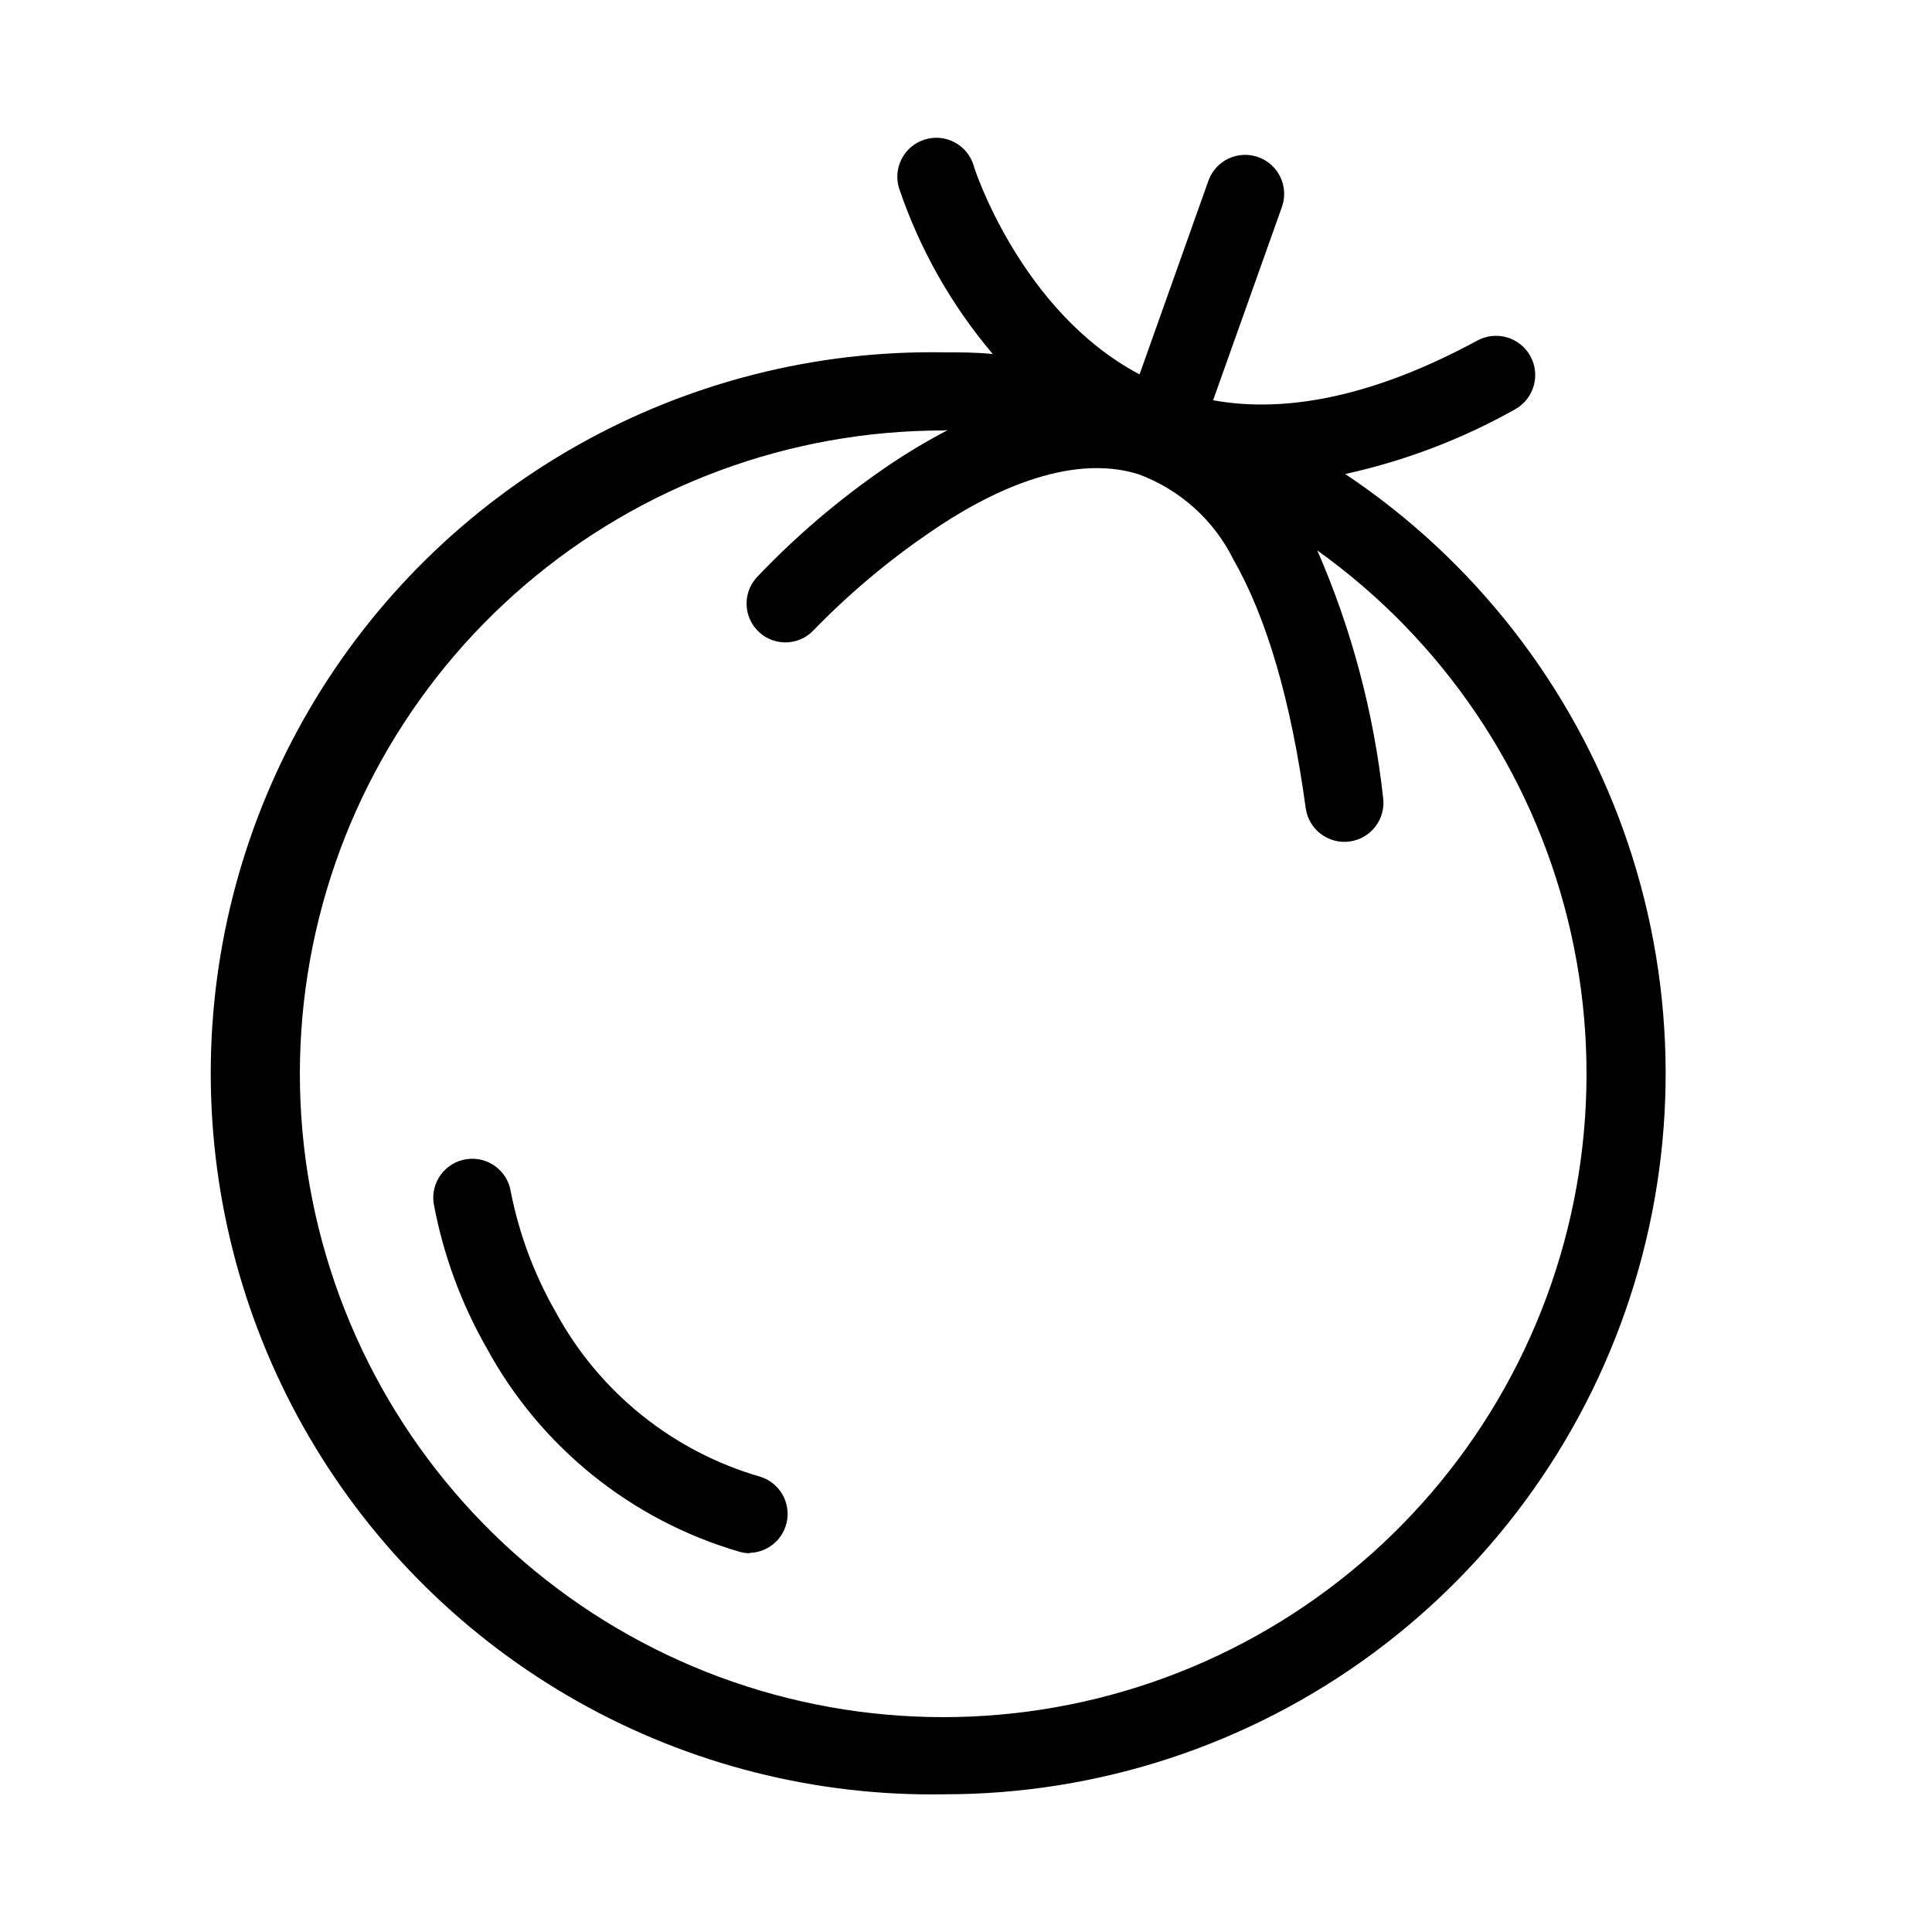
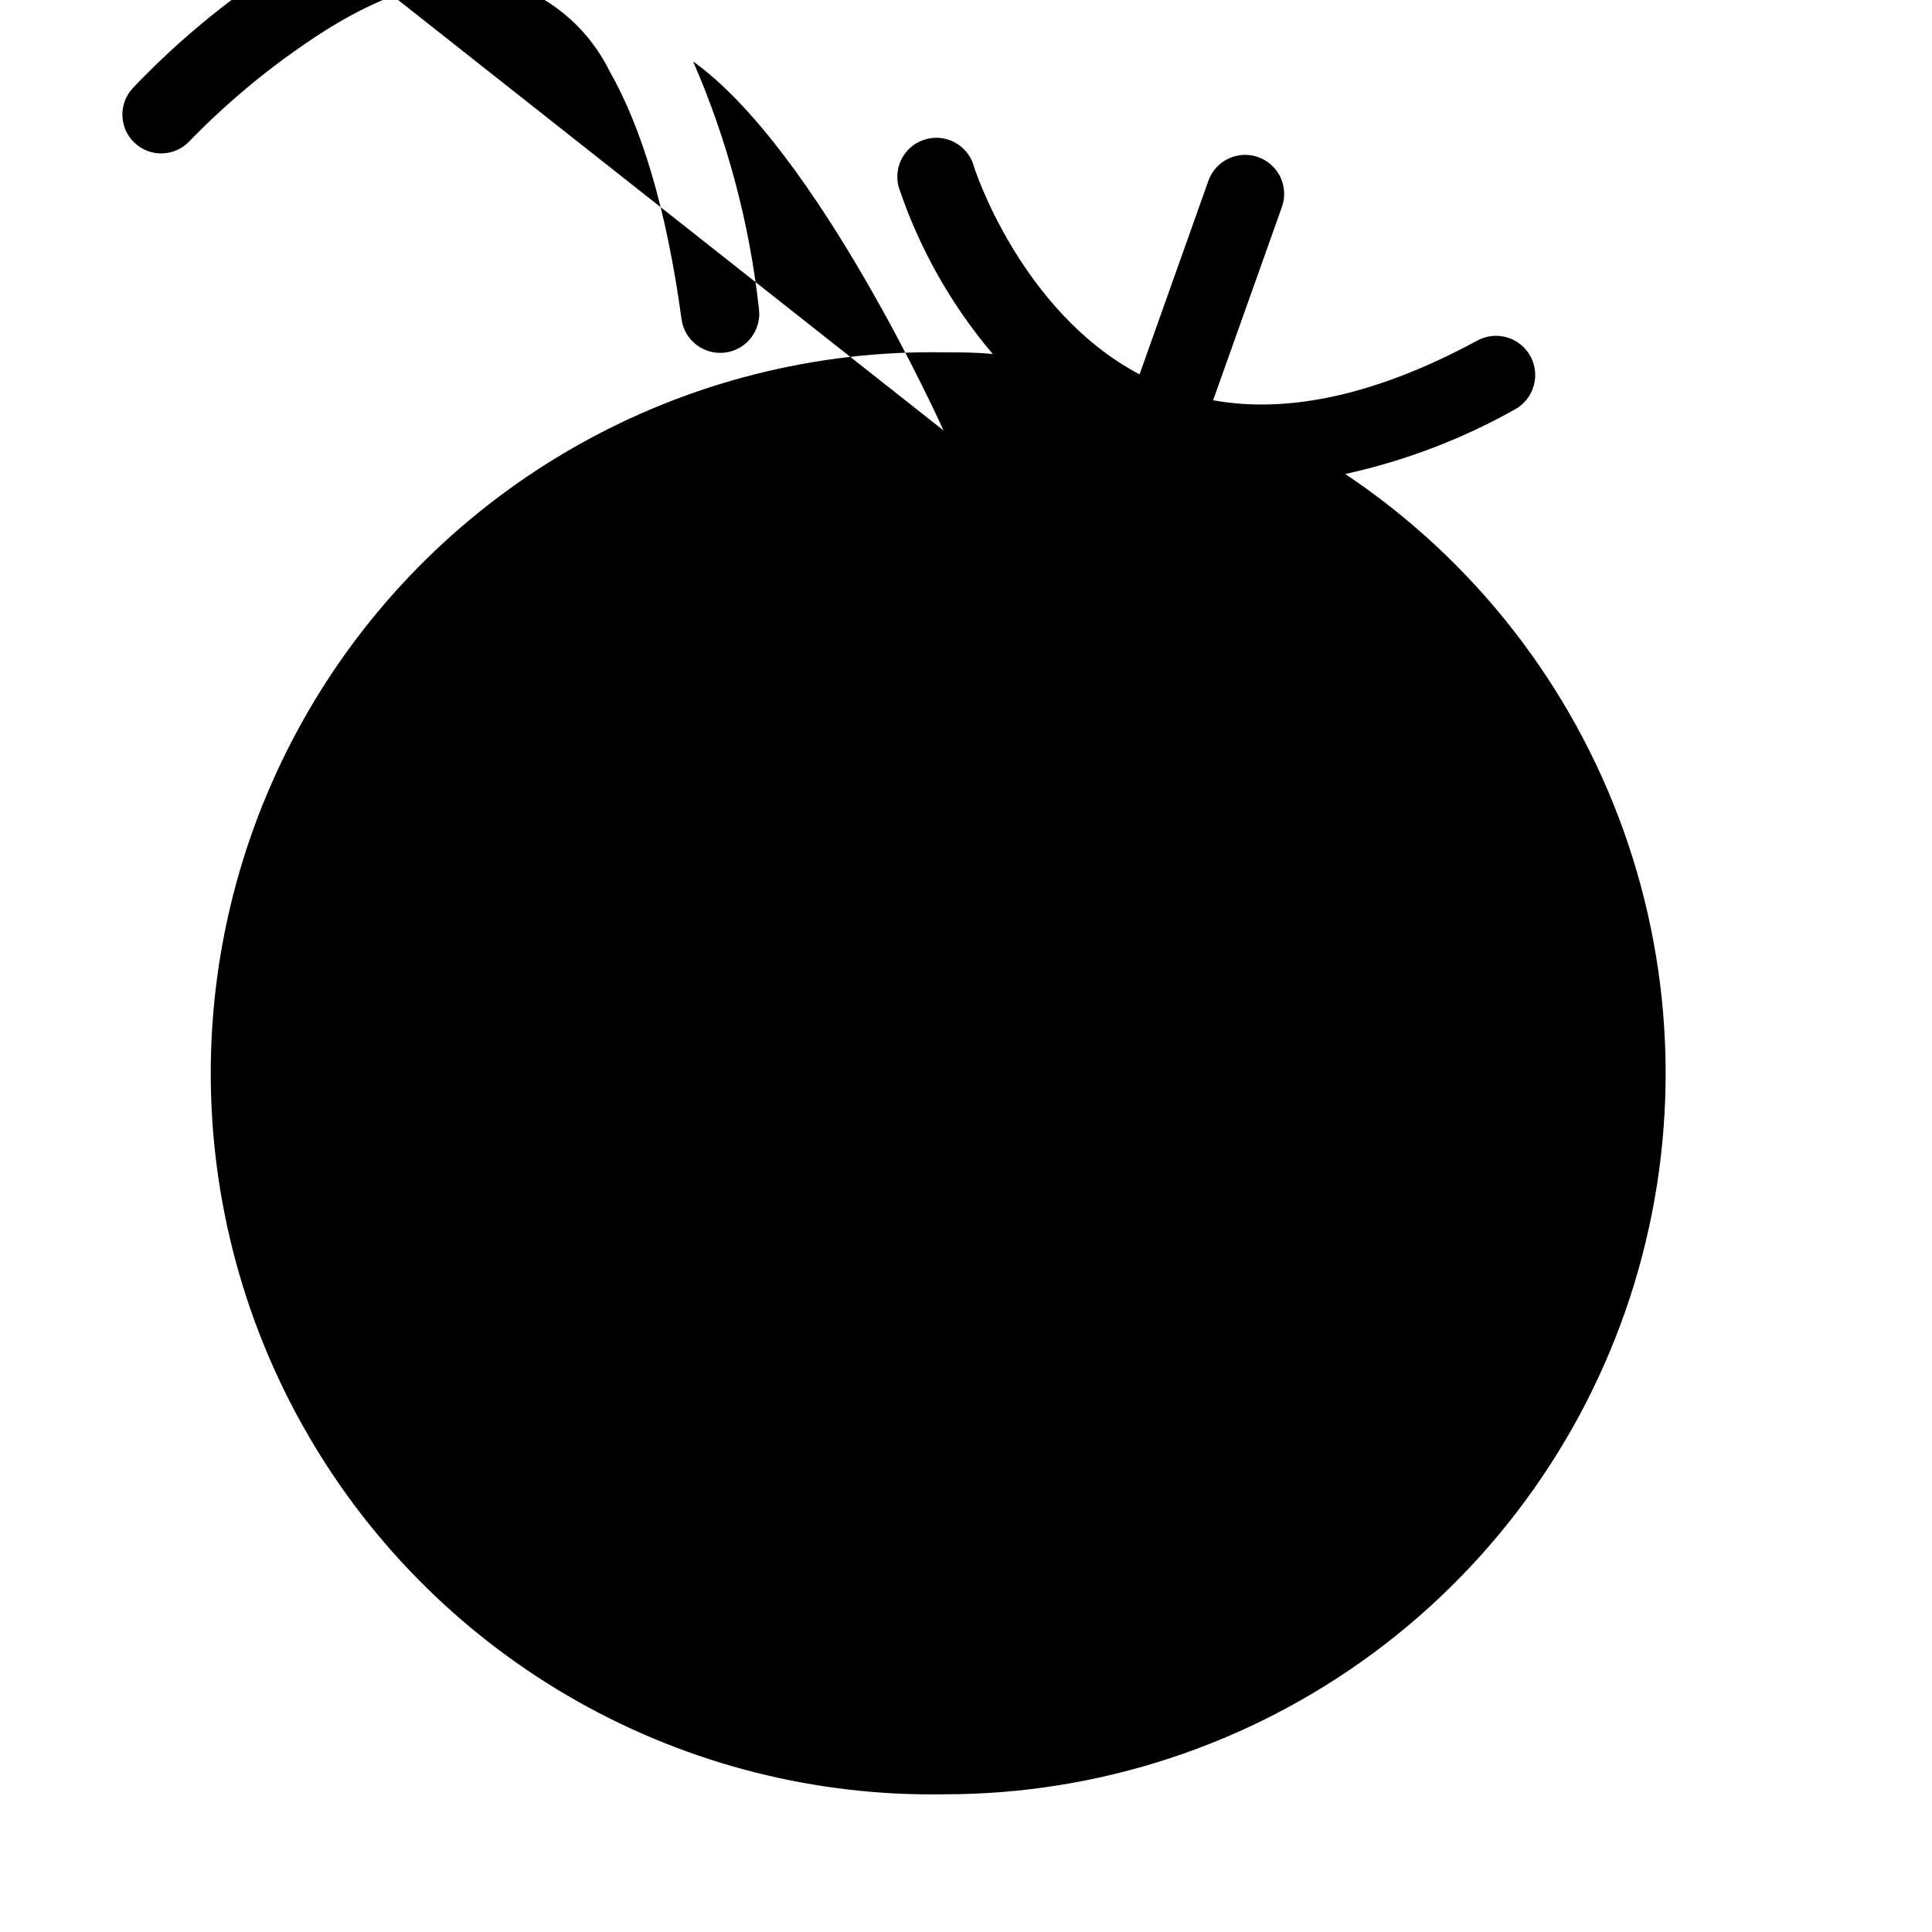
<svg xmlns="http://www.w3.org/2000/svg" fill="#000000" width="800px" height="800px" version="1.1" viewBox="144 144 512 512">
-   <path d="m394.05 619.51c-33.891 0.551-67.32-7.922-96.855-24.551-29.535-16.629-54.117-40.816-71.223-70.078-17.105-29.262-26.121-62.547-26.121-96.441s9.016-67.18 26.121-96.441c17.105-29.262 41.688-53.445 71.223-70.074 29.535-16.629 62.965-25.102 96.855-24.555 4.383 0 8.715 0 13.047 0.453-10.973-12.945-19.402-27.852-24.836-43.93-1.684-5.453 1.371-11.238 6.824-12.922s11.242 1.371 12.926 6.824c0 0.402 12.395 38.742 43.984 55.418l18.234-51.285c1.906-5.383 7.816-8.203 13.199-6.297 5.383 1.906 8.203 7.812 6.297 13.199l-18.238 51.238c20.152 3.68 43.781-1.613 69.93-15.77 5.023-2.785 11.352-0.969 14.133 4.055 2.781 5.023 0.965 11.348-4.055 14.133-14.07 7.898-29.23 13.672-44.992 17.129 34.102 22.785 59.969 55.938 73.77 94.562 13.801 38.621 14.809 80.66 2.871 119.89-11.938 39.238-36.188 73.594-69.16 97.984-32.973 24.391-72.922 37.523-113.93 37.453zm0-361.43c-40.656-0.02-79.98 14.484-110.88 40.902-30.898 26.418-51.344 63.012-57.641 103.17-6.301 40.164 1.961 81.258 23.293 115.87 21.328 34.609 54.324 60.457 93.035 72.883 38.707 12.422 80.586 10.605 118.07-5.125 37.488-15.73 68.121-44.34 86.371-80.668 18.254-36.328 22.922-77.98 13.168-117.45s-33.293-74.148-66.367-97.789c9.078 20.828 14.953 42.91 17.434 65.492 0.766 5.664-3.207 10.875-8.867 11.641-5.664 0.766-10.875-3.207-11.641-8.867-3.879-28.465-10.328-50.383-19.145-65.848-5.199-10.484-14.211-18.578-25.188-22.621-18.488-5.793-40.305 5.039-55.418 15.516h-0.004c-11.027 7.539-21.273 16.164-30.578 25.746-3.856 4.172-10.363 4.434-14.535 0.578-4.176-3.852-4.434-10.359-0.582-14.535 10.25-10.793 21.598-20.484 33.855-28.918 5.367-3.695 10.953-7.059 16.727-10.078zm-51.34 297.55c-0.992-0.008-1.977-0.16-2.922-0.453-28.555-8.363-52.598-27.766-66.805-53.906-6.801-11.902-11.551-24.863-14.055-38.34-0.836-5.648 3.066-10.906 8.715-11.738 5.648-0.836 10.902 3.066 11.738 8.715 2.219 11.207 6.25 21.98 11.941 31.891 11.527 21.199 31.07 36.898 54.258 43.578 4.801 1.555 7.773 6.344 7.039 11.336-0.734 4.988-4.969 8.715-10.012 8.816z" />
+   <path d="m394.05 619.51c-33.891 0.551-67.32-7.922-96.855-24.551-29.535-16.629-54.117-40.816-71.223-70.078-17.105-29.262-26.121-62.547-26.121-96.441s9.016-67.18 26.121-96.441c17.105-29.262 41.688-53.445 71.223-70.074 29.535-16.629 62.965-25.102 96.855-24.555 4.383 0 8.715 0 13.047 0.453-10.973-12.945-19.402-27.852-24.836-43.93-1.684-5.453 1.371-11.238 6.824-12.922s11.242 1.371 12.926 6.824c0 0.402 12.395 38.742 43.984 55.418l18.234-51.285c1.906-5.383 7.816-8.203 13.199-6.297 5.383 1.906 8.203 7.812 6.297 13.199l-18.238 51.238c20.152 3.68 43.781-1.613 69.93-15.77 5.023-2.785 11.352-0.969 14.133 4.055 2.781 5.023 0.965 11.348-4.055 14.133-14.07 7.898-29.23 13.672-44.992 17.129 34.102 22.785 59.969 55.938 73.77 94.562 13.801 38.621 14.809 80.66 2.871 119.89-11.938 39.238-36.188 73.594-69.16 97.984-32.973 24.391-72.922 37.523-113.93 37.453zm0-361.43s-33.293-74.148-66.367-97.789c9.078 20.828 14.953 42.91 17.434 65.492 0.766 5.664-3.207 10.875-8.867 11.641-5.664 0.766-10.875-3.207-11.641-8.867-3.879-28.465-10.328-50.383-19.145-65.848-5.199-10.484-14.211-18.578-25.188-22.621-18.488-5.793-40.305 5.039-55.418 15.516h-0.004c-11.027 7.539-21.273 16.164-30.578 25.746-3.856 4.172-10.363 4.434-14.535 0.578-4.176-3.852-4.434-10.359-0.582-14.535 10.25-10.793 21.598-20.484 33.855-28.918 5.367-3.695 10.953-7.059 16.727-10.078zm-51.34 297.55c-0.992-0.008-1.977-0.16-2.922-0.453-28.555-8.363-52.598-27.766-66.805-53.906-6.801-11.902-11.551-24.863-14.055-38.34-0.836-5.648 3.066-10.906 8.715-11.738 5.648-0.836 10.902 3.066 11.738 8.715 2.219 11.207 6.25 21.98 11.941 31.891 11.527 21.199 31.07 36.898 54.258 43.578 4.801 1.555 7.773 6.344 7.039 11.336-0.734 4.988-4.969 8.715-10.012 8.816z" />
</svg>